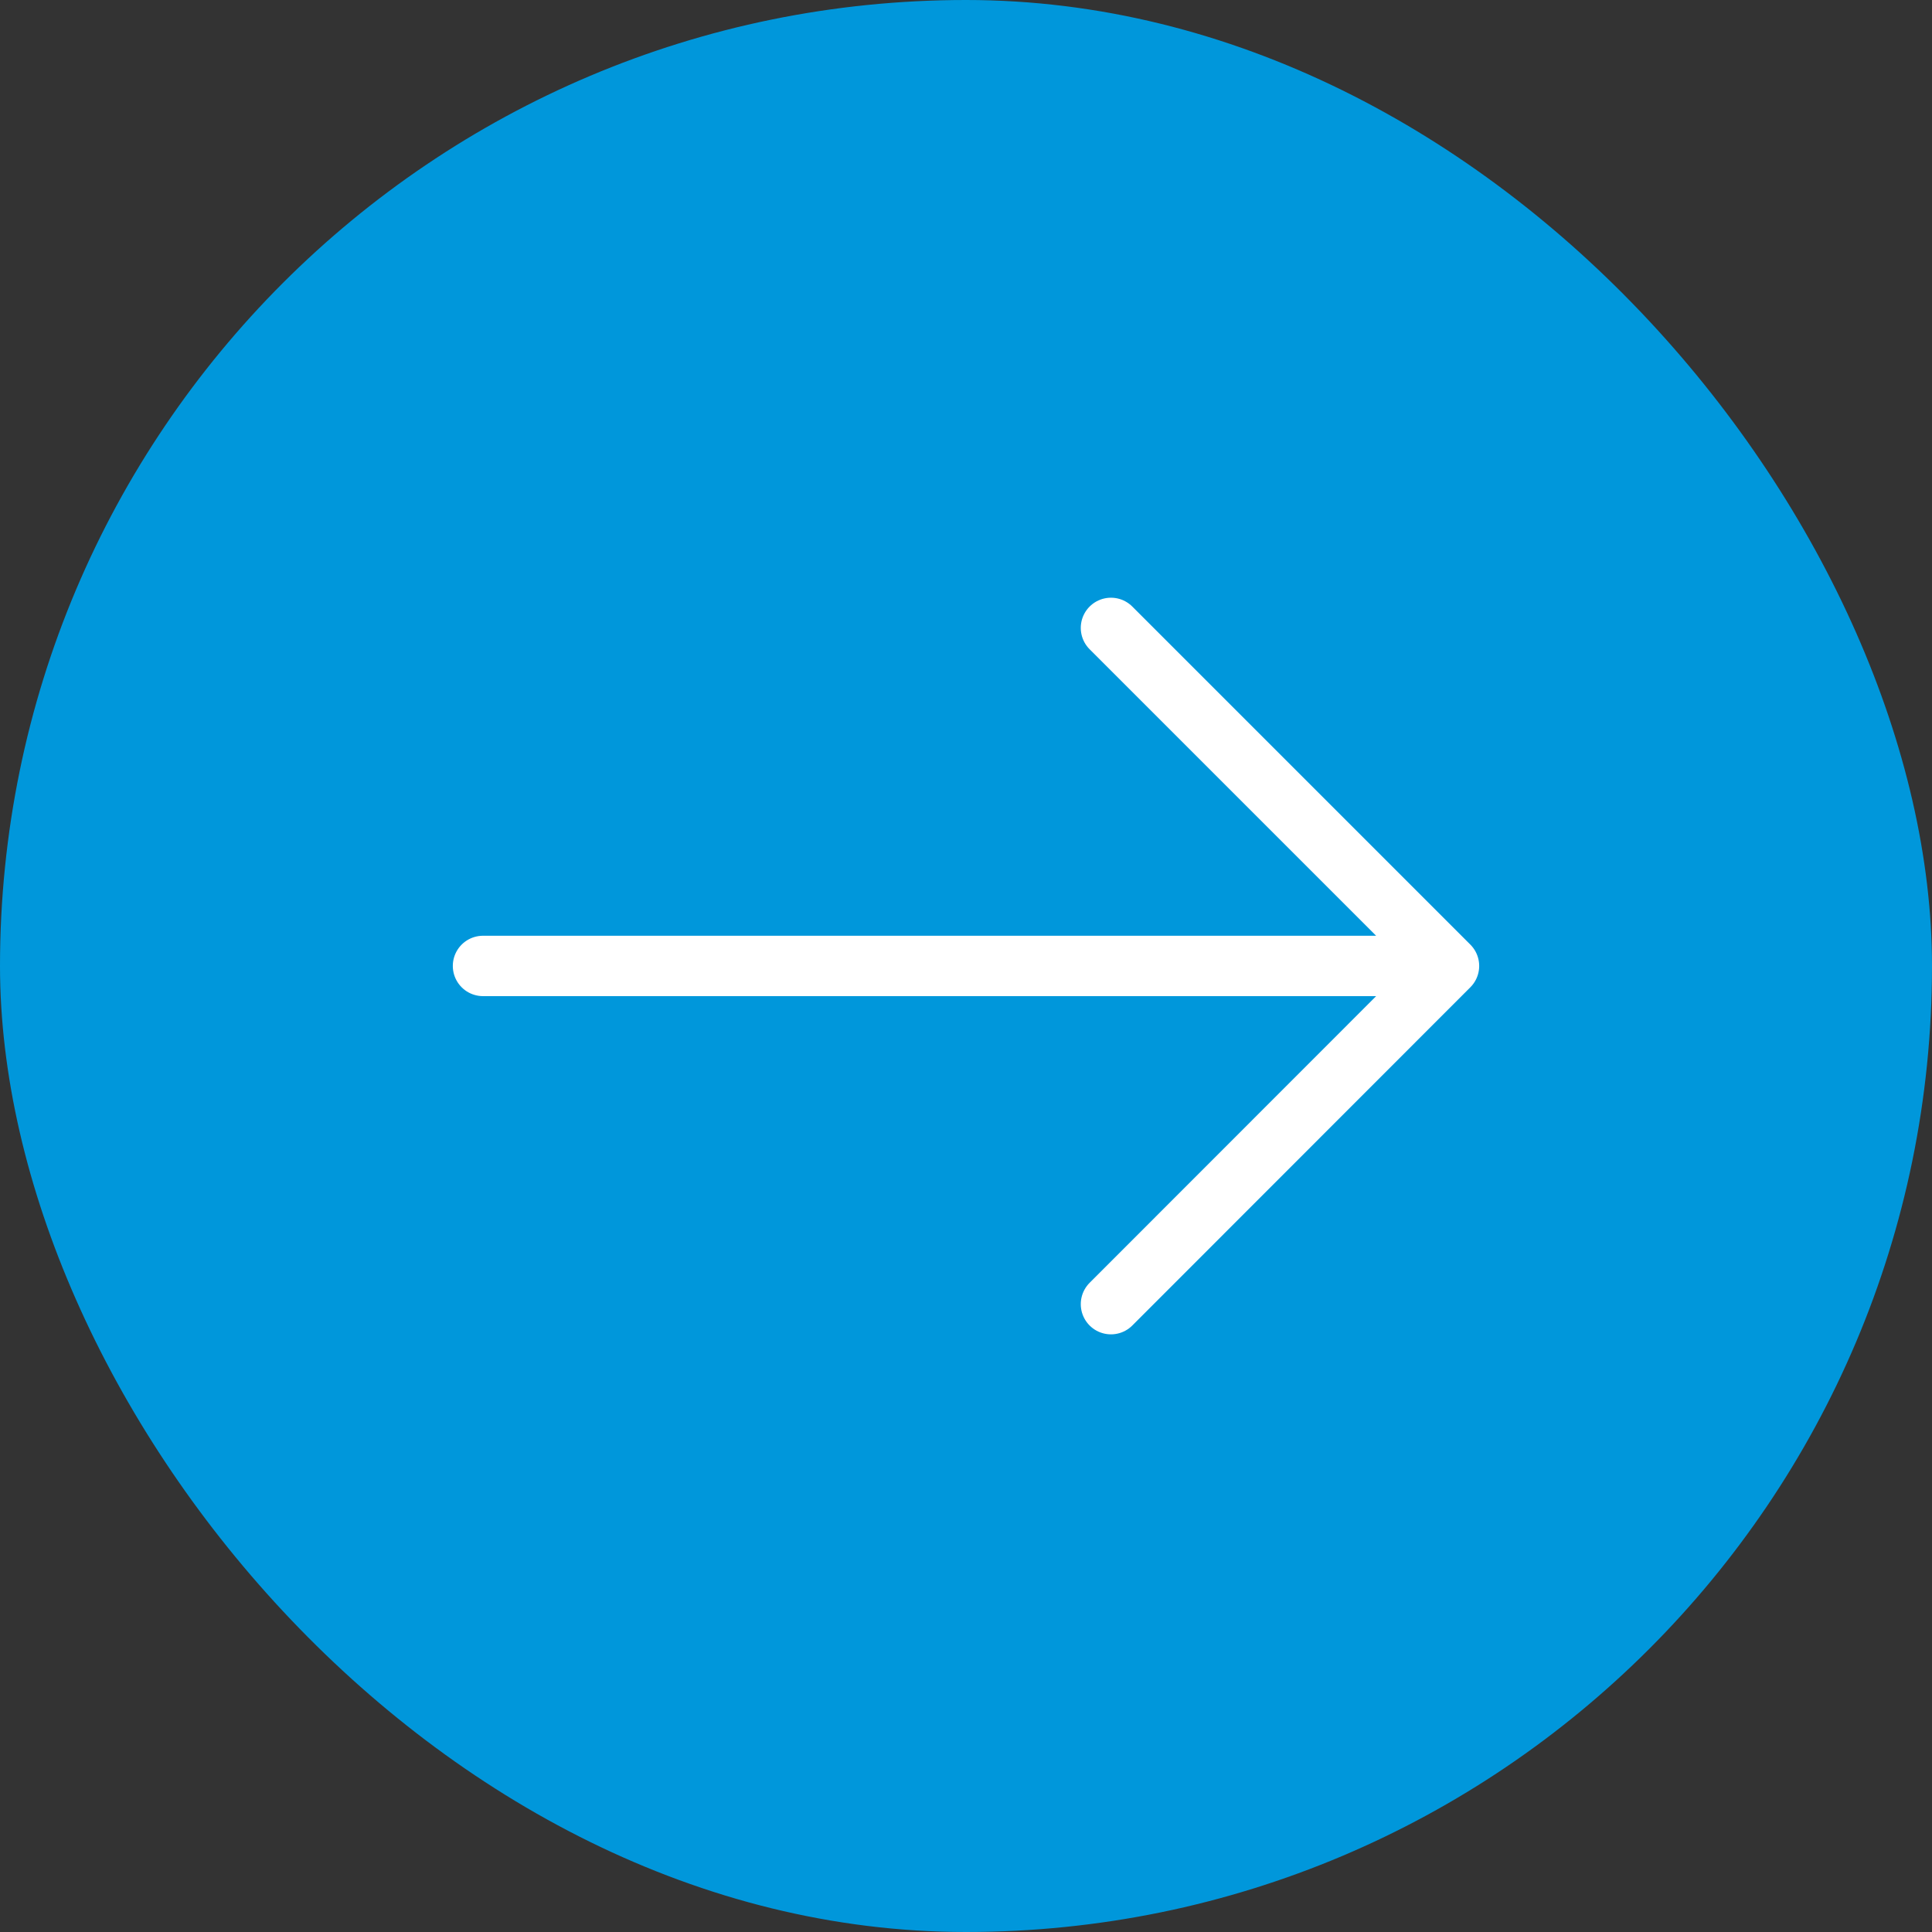
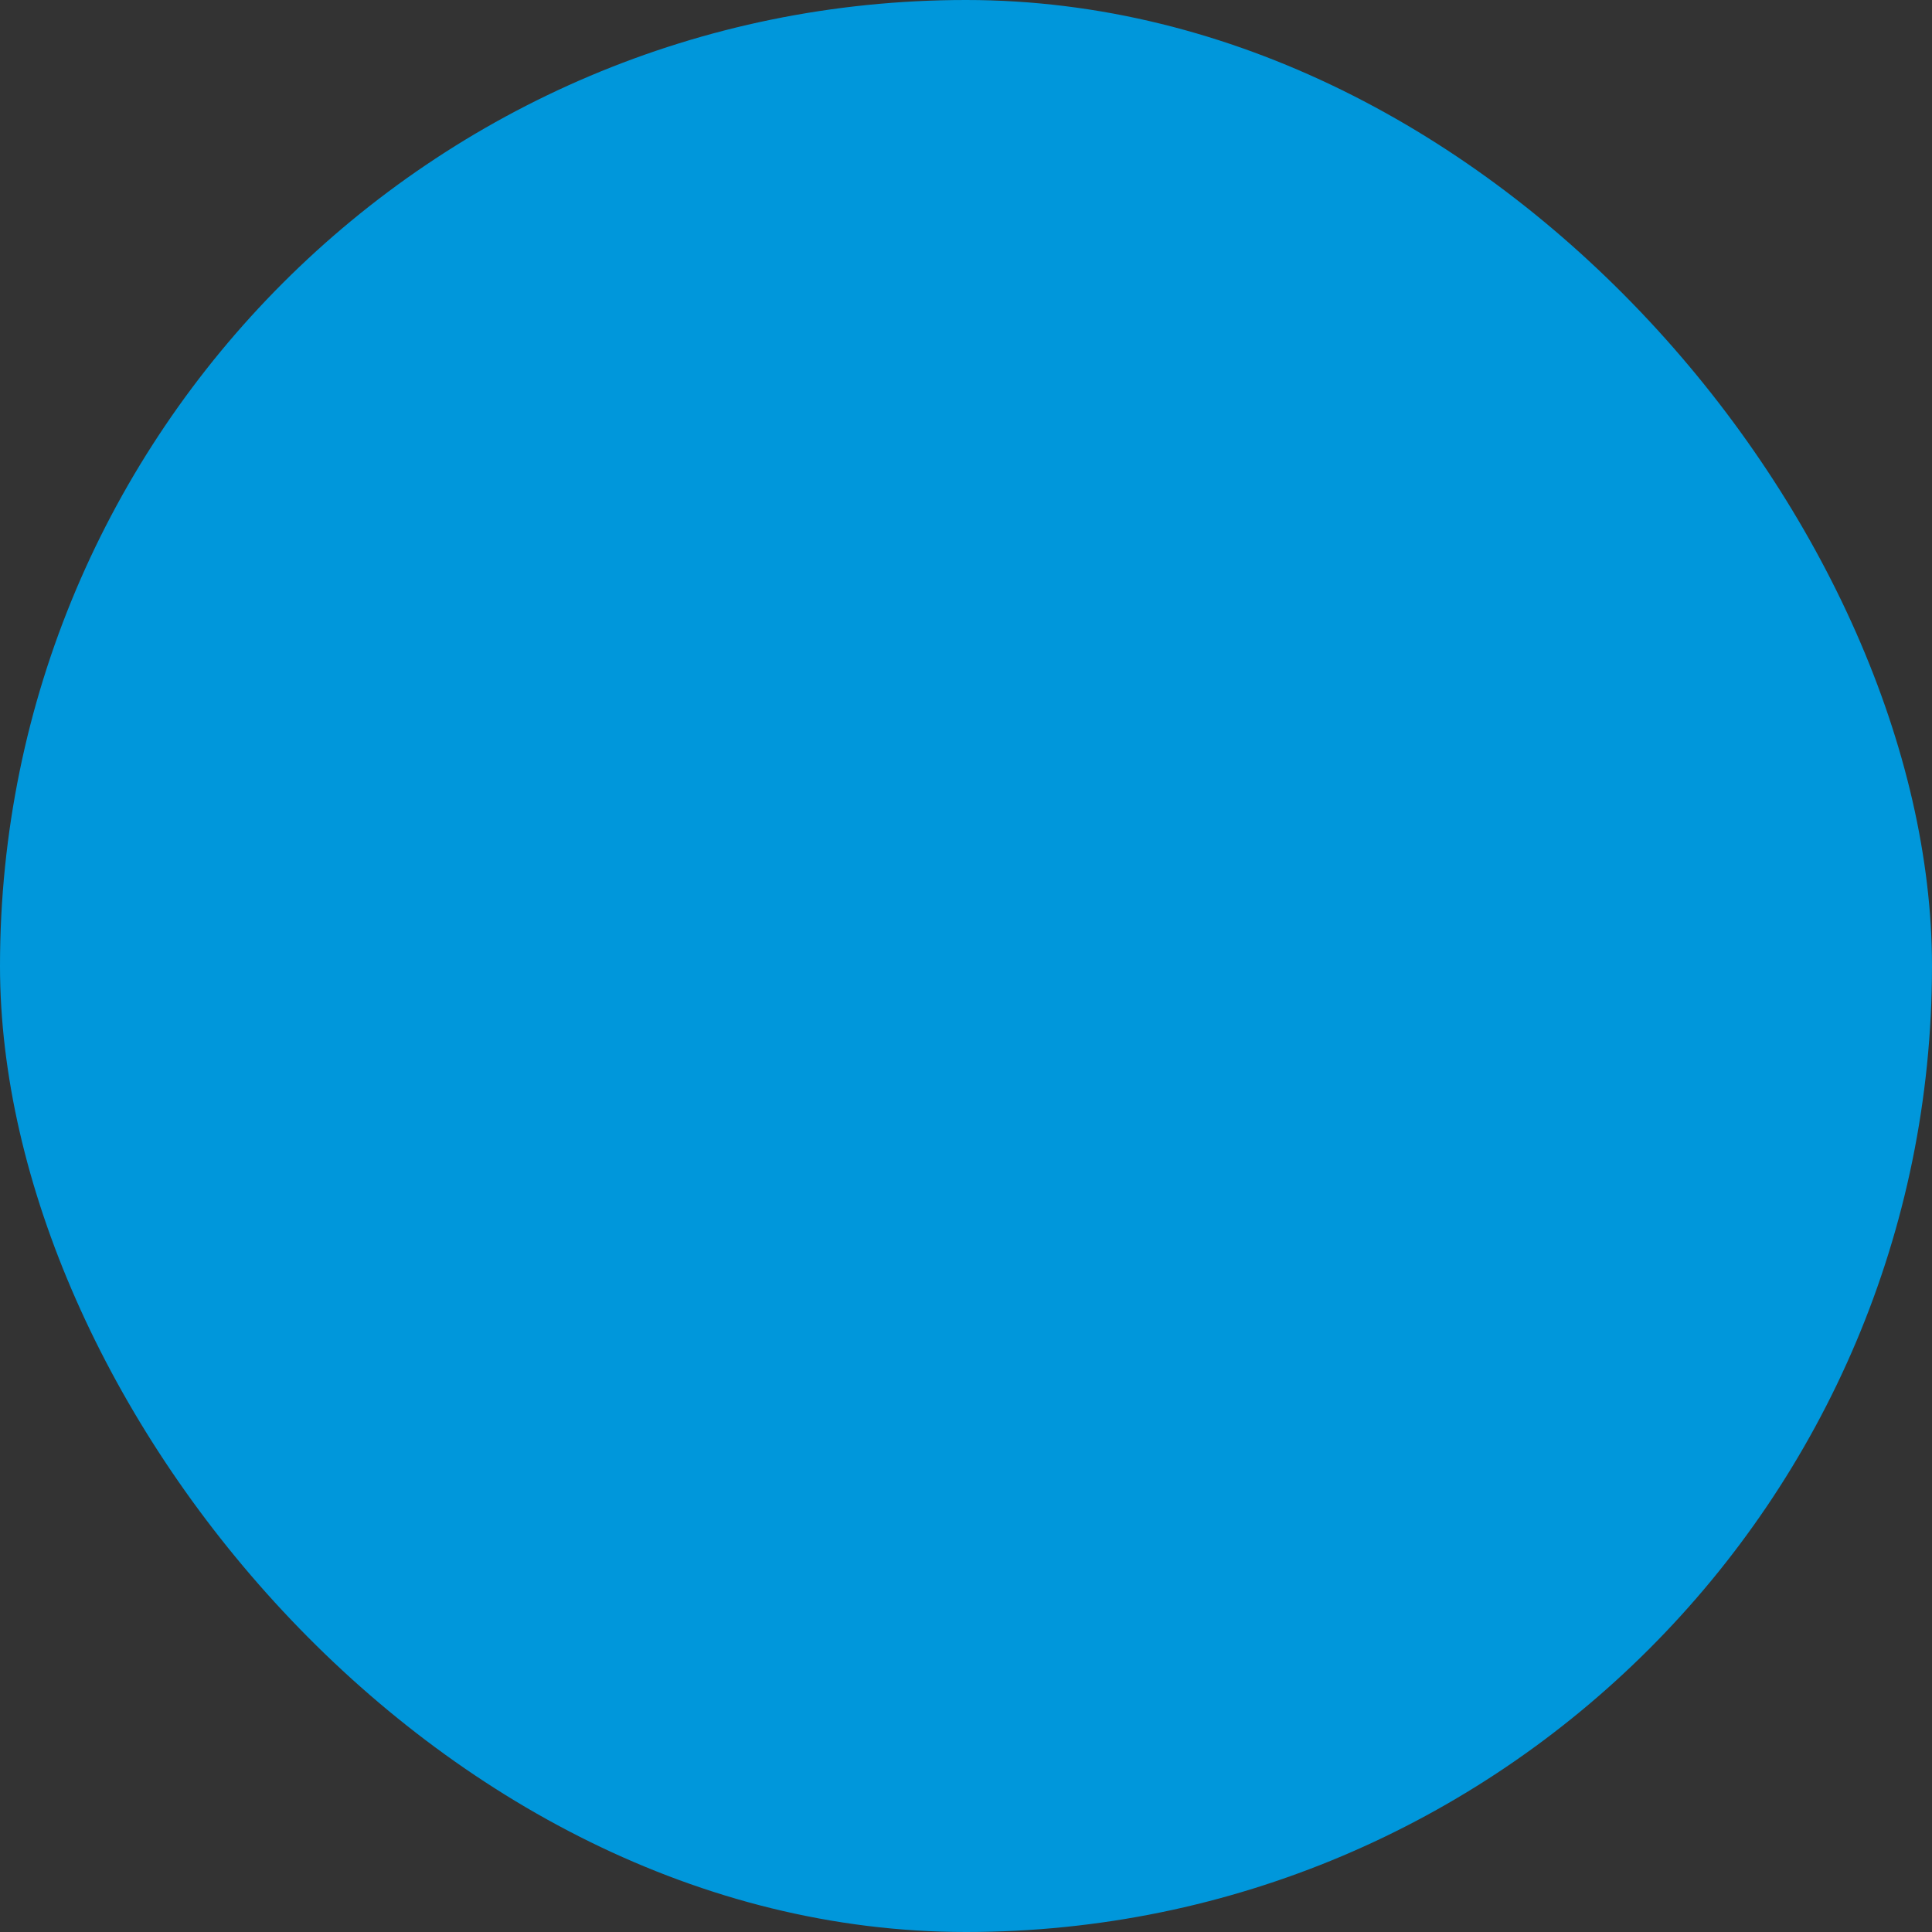
<svg xmlns="http://www.w3.org/2000/svg" width="32" height="32" viewBox="0 0 32 32" fill="none">
  <rect x="0" y="0" width="32" height="32" fill="#333333" stroke="none" />
  <rect width="32" height="32" rx="16" fill="#0097DB" />
-   <path d="M8 15.999L24 15.999M24 15.999L18.401 10.4M24 15.999L18.401 21.601" stroke="white" stroke-linecap="round" stroke-linejoin="round" />
</svg>